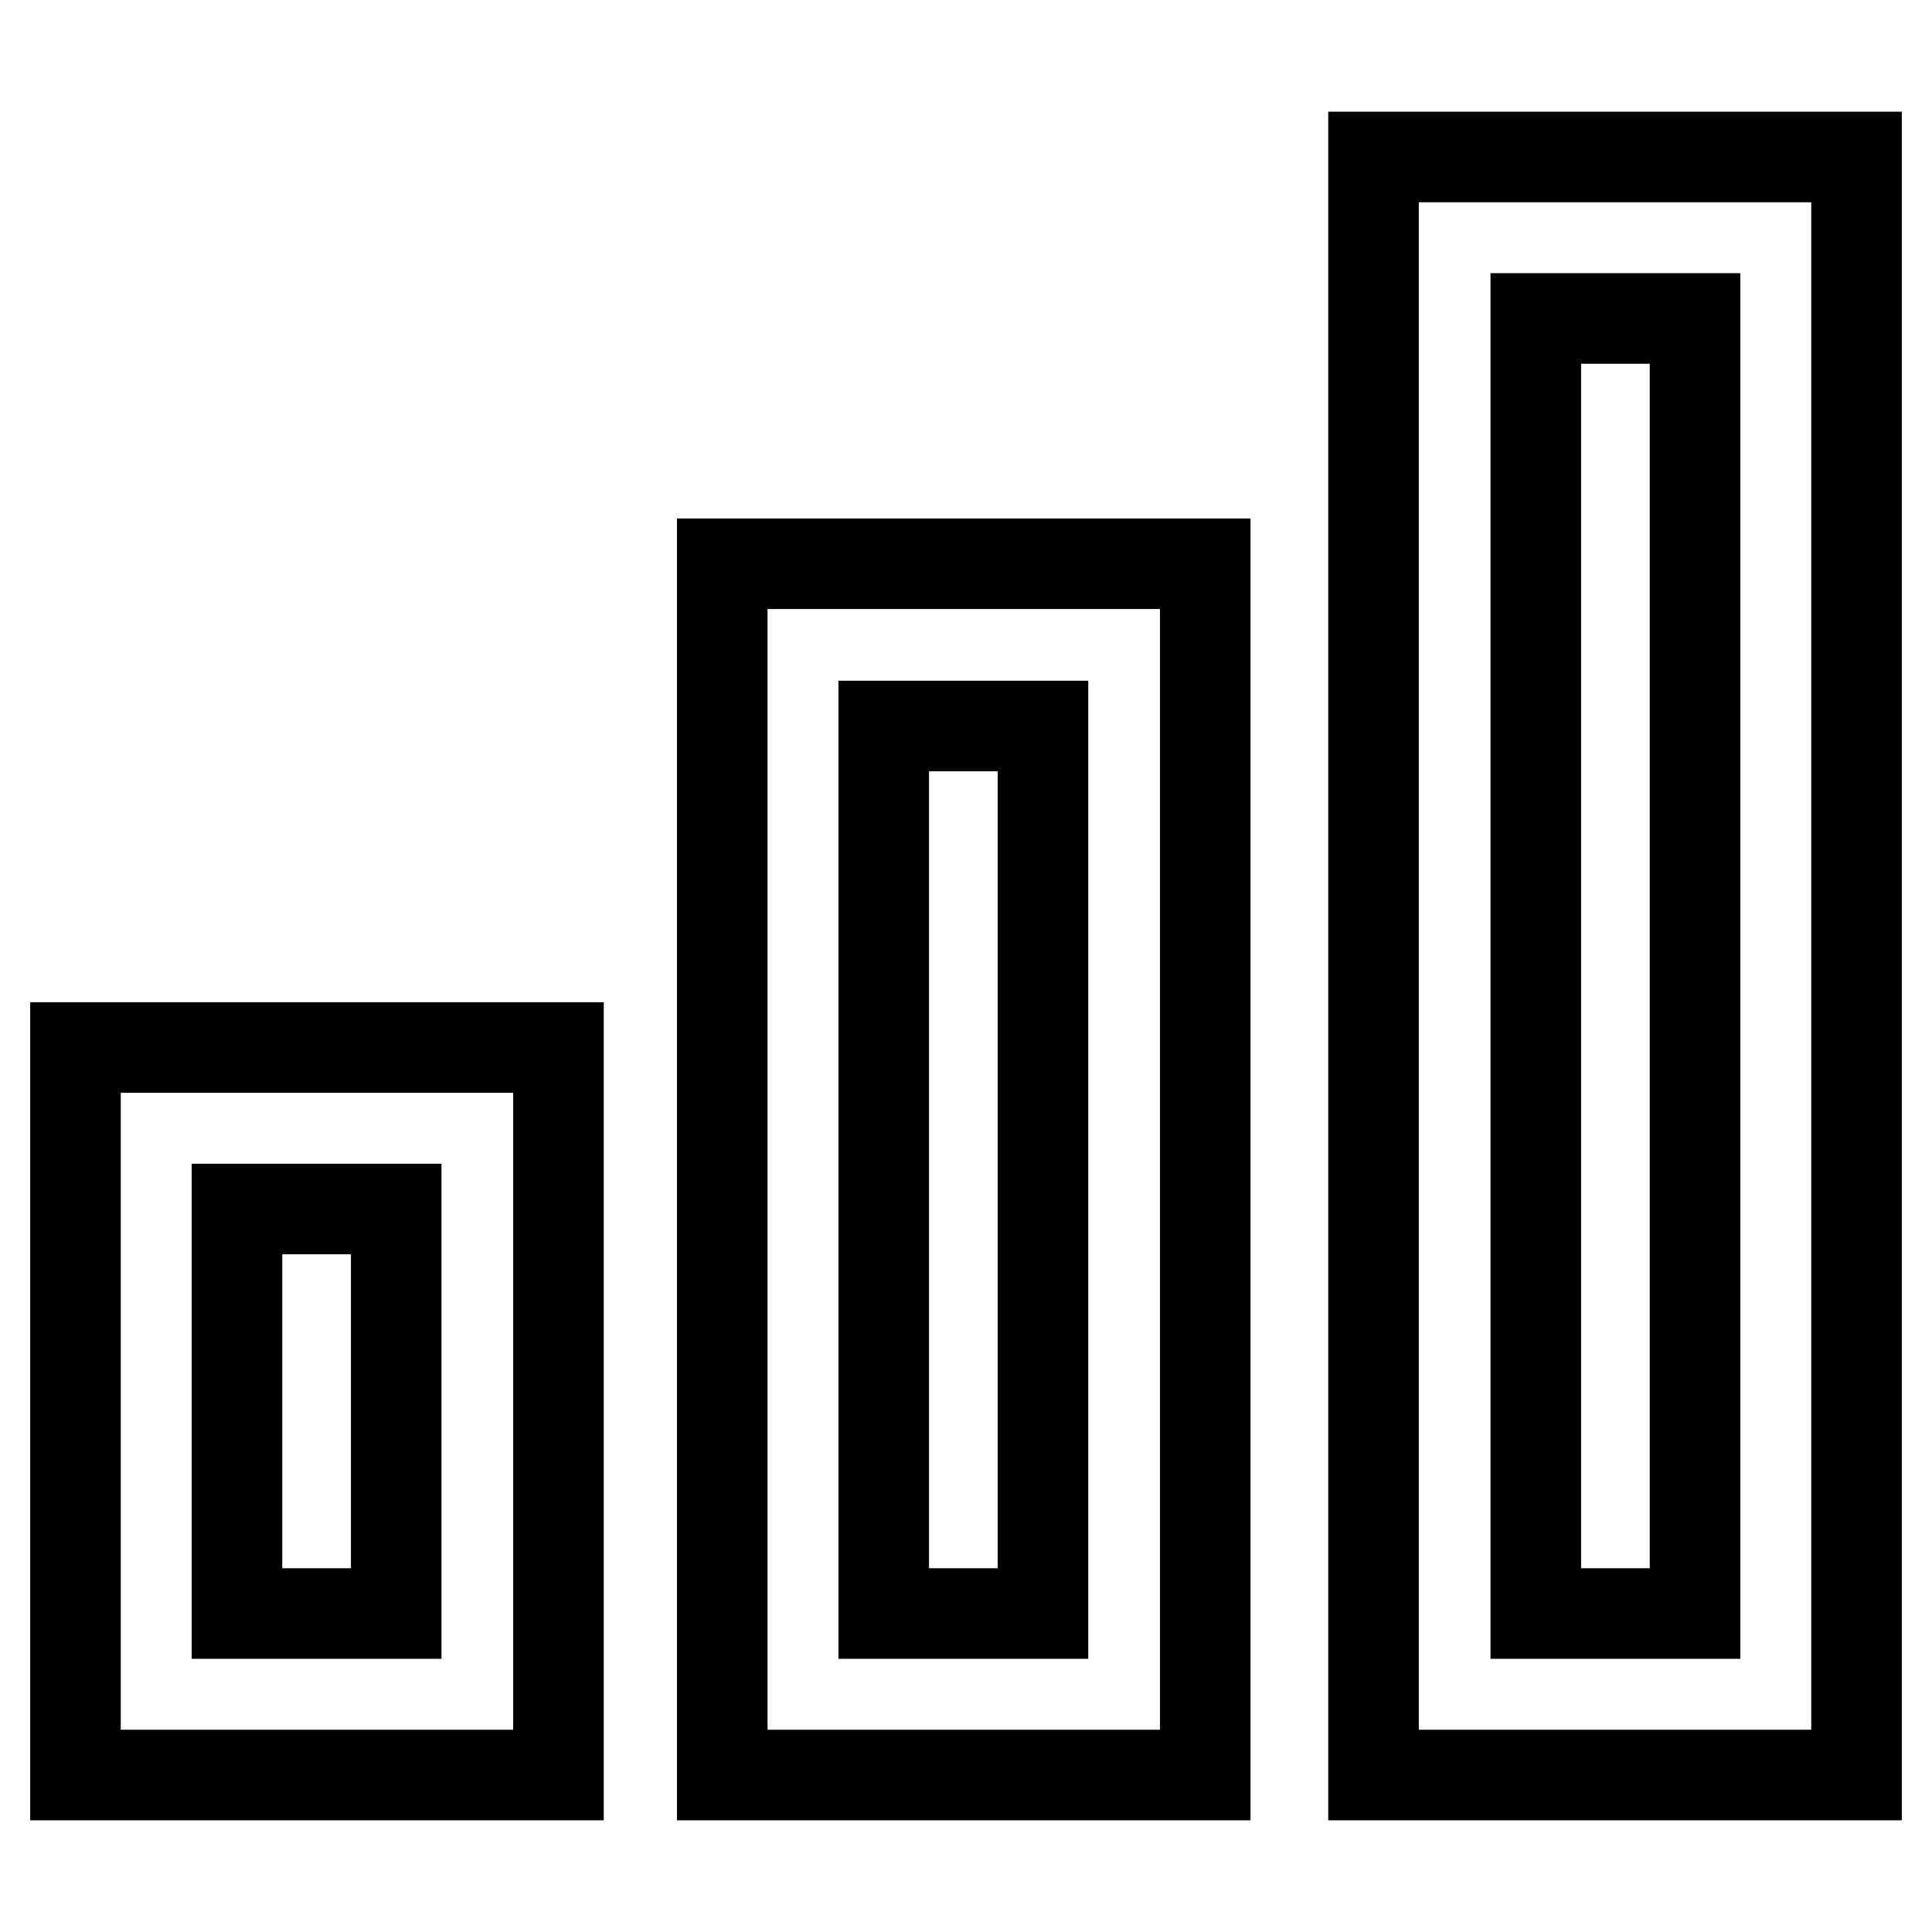
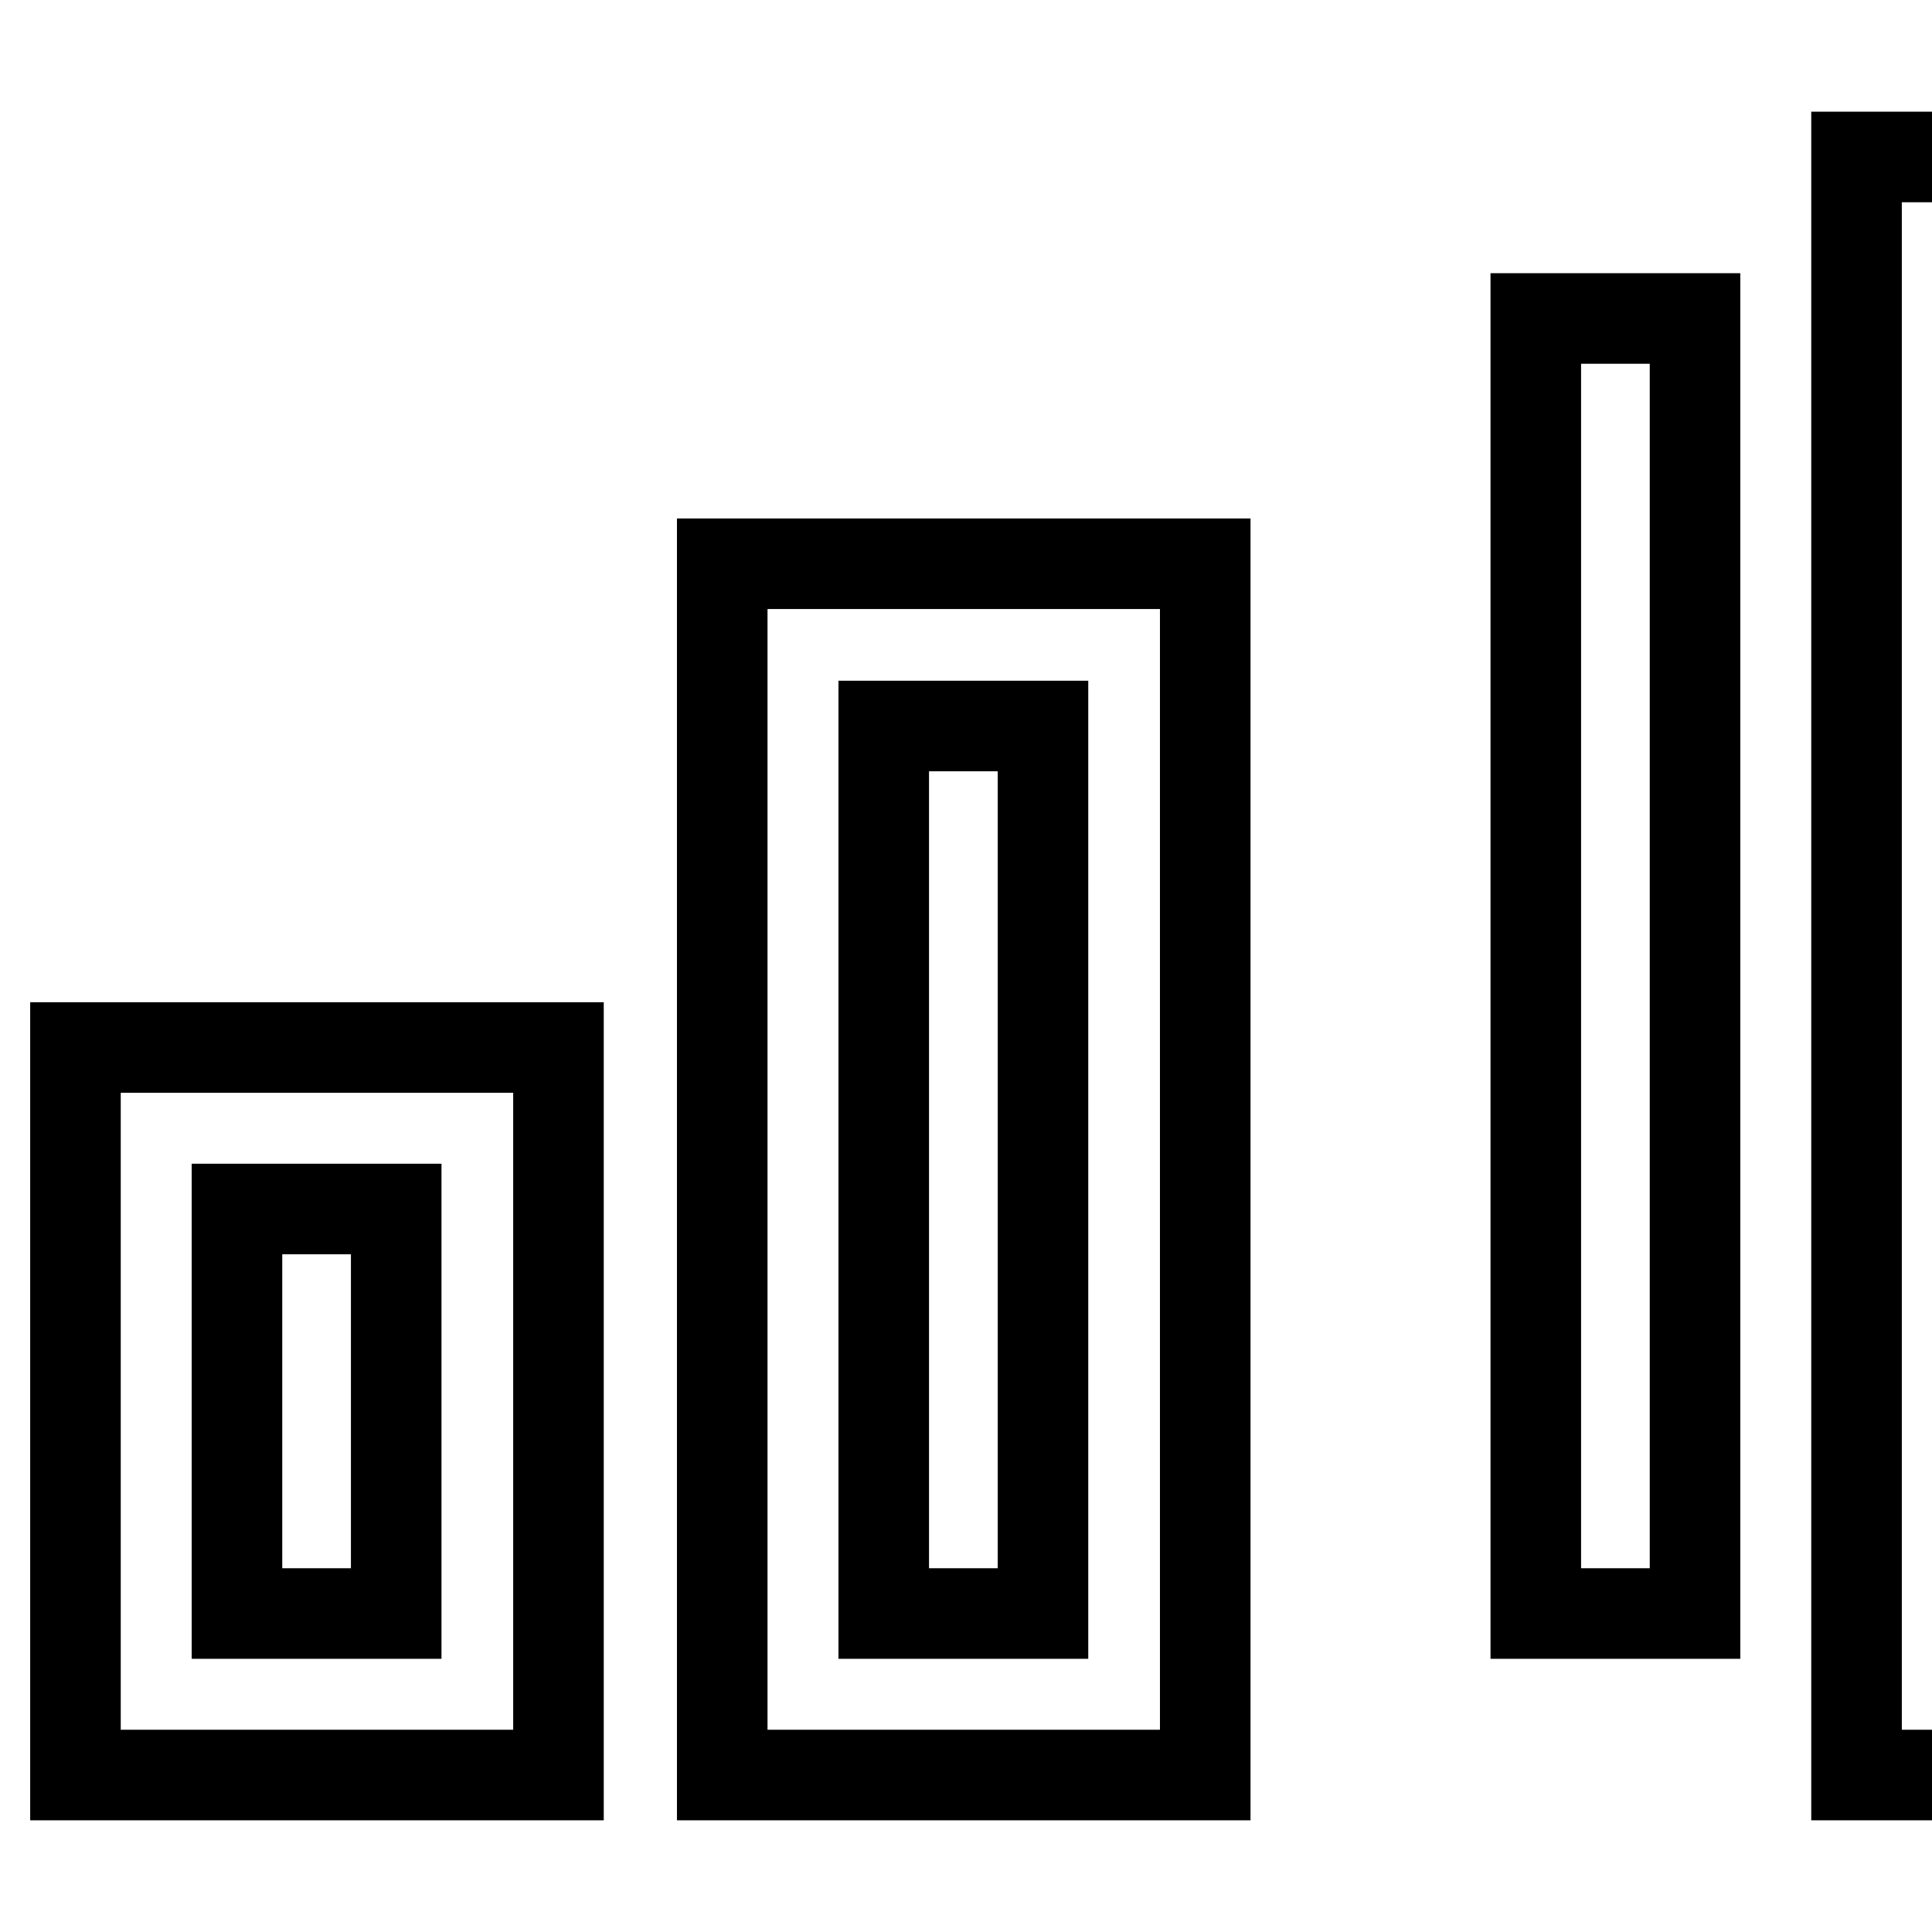
<svg xmlns="http://www.w3.org/2000/svg" version="1.1" x="0px" y="0px" viewBox="0 0 256 256" enable-background="new 0 0 256 256" xml:space="preserve">
  <g>
-     <path stroke-width="12" fill-opacity="0" stroke="#000000" d="M74,235.2H10v-96.4h64L74,235.2L74,235.2z M31.4,213.8h21.1v-53.6H31.4V213.8z M159.7,235.2h-64V74.7h64 V235.2z M117.1,213.8h21.1V96.2h-21.1V213.8z M246,235.2h-64V20.8h64V235.2z M203.5,213.8h21.1V42.2h-21.1V213.8z" />
+     <path stroke-width="12" fill-opacity="0" stroke="#000000" d="M74,235.2H10v-96.4h64L74,235.2L74,235.2z M31.4,213.8h21.1v-53.6H31.4V213.8z M159.7,235.2h-64V74.7h64 V235.2z M117.1,213.8h21.1V96.2h-21.1V213.8z M246,235.2V20.8h64V235.2z M203.5,213.8h21.1V42.2h-21.1V213.8z" />
  </g>
</svg>